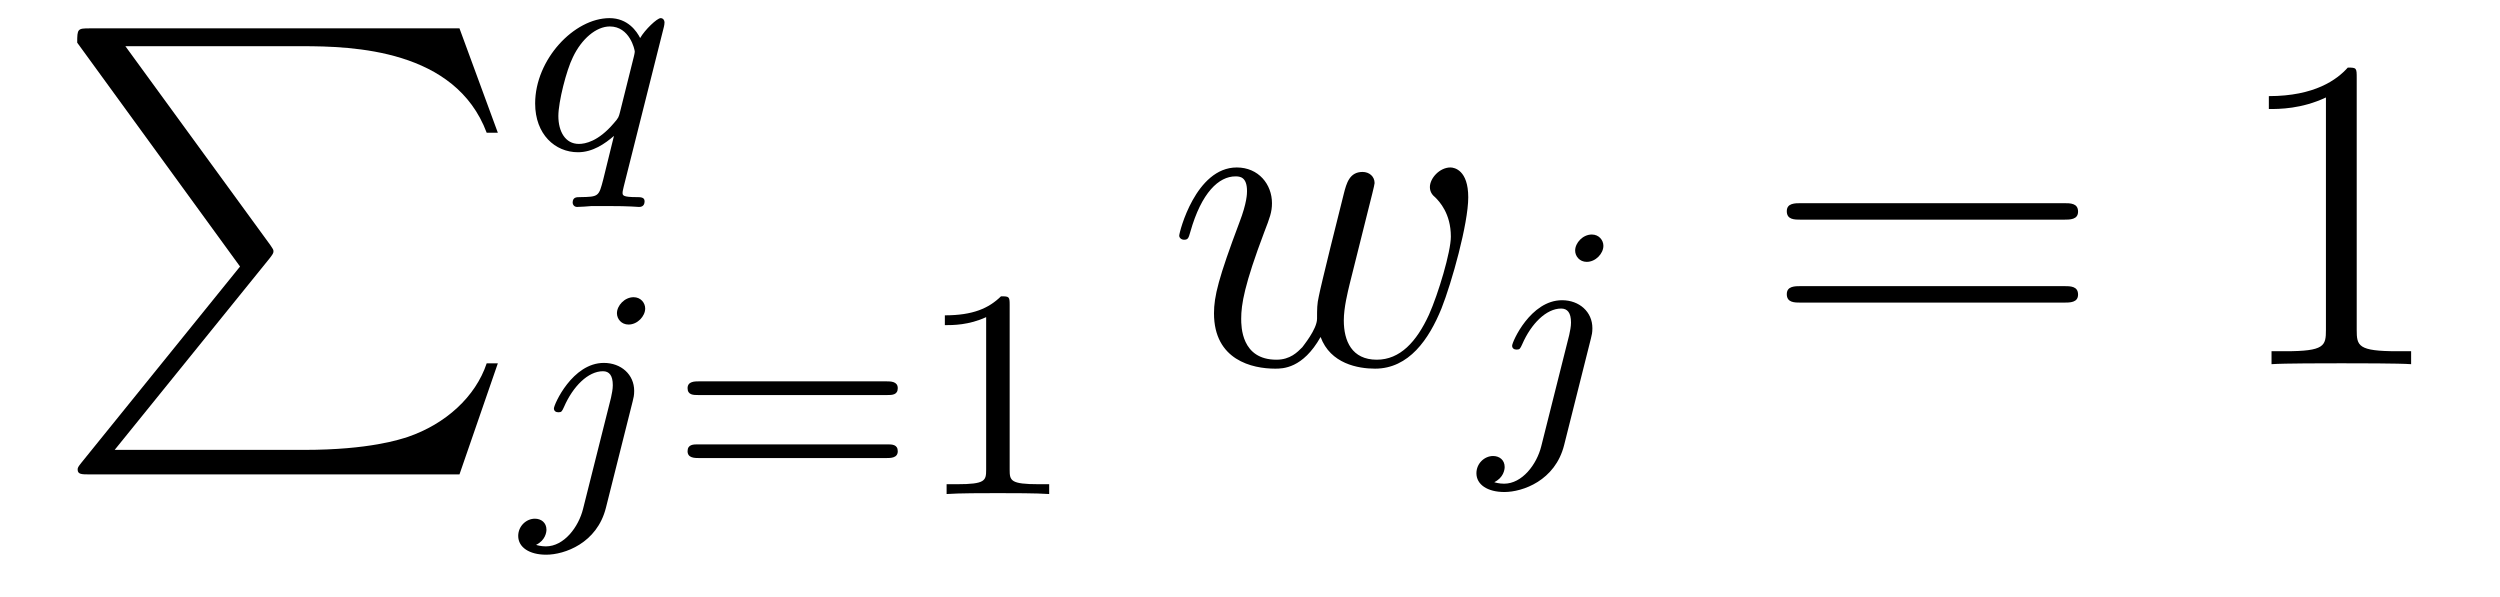
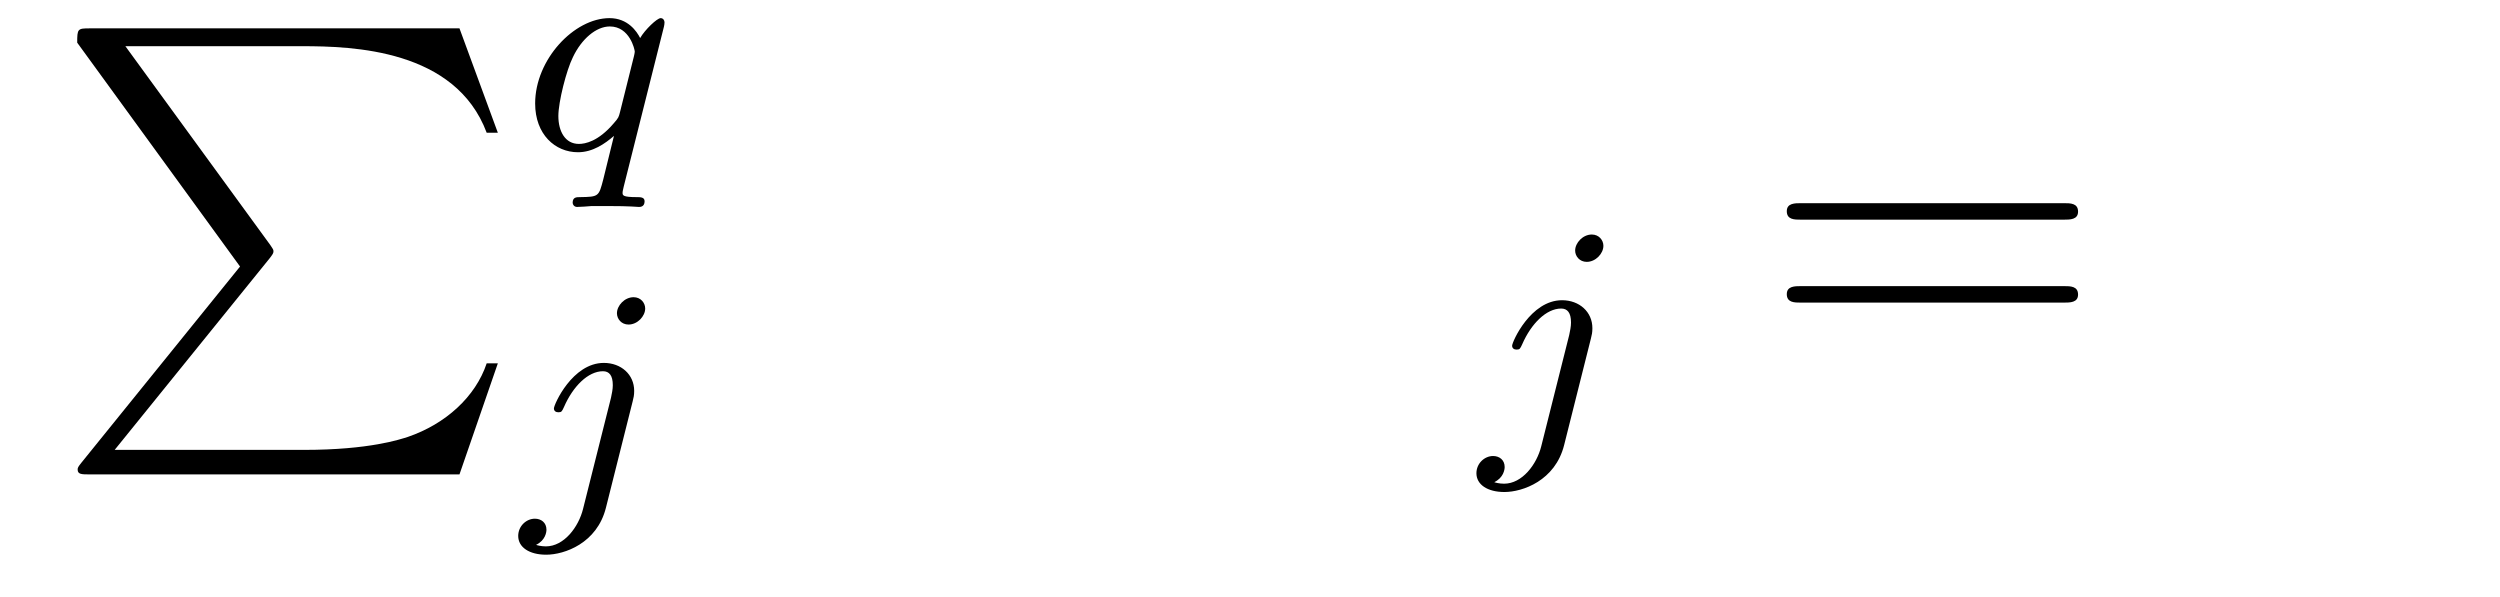
<svg xmlns="http://www.w3.org/2000/svg" version="1.1" width="67pt" height="16pt" viewBox="0 -16 67 16">
  <g id="page1">
    <g transform="matrix(1 0 0 -1 -127 648)">
      <path d="M133.433 656.857L129.189 651.609C129.093 651.489 129.081 651.465 129.081 651.417C129.081 651.286 129.189 651.286 129.404 651.286H139.314L140.342 654.262H140.043C139.744 653.366 138.943 652.637 137.928 652.29C137.736 652.23 136.911 651.943 135.154 651.943H130.073L134.222 657.072C134.305 657.179 134.329 657.215 134.329 657.263C134.329 657.311 134.317 657.323 134.246 657.43L130.36 662.762H135.094C136.457 662.762 139.207 662.678 140.043 660.443H140.342L139.314 663.24H129.404C129.081 663.24 129.069 663.228 129.069 662.857L133.433 656.857Z" />
      <path d="M144.793 663.283C144.801 663.315 144.809 663.363 144.809 663.402C144.809 663.45 144.777 663.514 144.705 663.514C144.61 663.514 144.283 663.203 144.156 662.98C144.068 663.156 143.829 663.514 143.335 663.514C142.387 663.514 141.342 662.407 141.342 661.227C141.342 660.398 141.877 659.92 142.49 659.92C142.888 659.92 143.215 660.151 143.454 660.358C143.446 660.335 143.199 659.331 143.168 659.195C143.048 658.733 143.048 658.725 142.546 658.717C142.45 658.717 142.347 658.717 142.347 658.566C142.347 658.518 142.387 658.454 142.466 658.454C142.57 658.454 142.753 658.47 142.857 658.478H143.279C143.917 658.478 144.06 658.454 144.124 658.454C144.156 658.454 144.275 658.454 144.275 658.606C144.275 658.717 144.163 658.717 144.068 658.717C143.685 658.717 143.685 658.765 143.685 658.837C143.685 658.845 143.685 658.884 143.717 659.004L144.793 663.283ZM143.614 660.988C143.582 660.868 143.582 660.845 143.446 660.693C143.032 660.207 142.681 660.143 142.514 660.143C142.148 660.143 141.964 660.478 141.964 660.892C141.964 661.267 142.179 662.12 142.355 662.47C142.586 662.956 142.976 663.291 143.343 663.291C143.877 663.291 144.012 662.669 144.012 662.614C144.012 662.582 143.996 662.526 143.988 662.486L143.614 660.988Z" />
      <path d="M144.291 655.732C144.291 655.884 144.172 656.035 143.98 656.035C143.741 656.035 143.534 655.812 143.534 655.605C143.534 655.453 143.653 655.302 143.845 655.302C144.084 655.302 144.291 655.525 144.291 655.732ZM142.626 650.362C142.506 649.876 142.116 649.357 141.629 649.357C141.502 649.357 141.383 649.389 141.367 649.398C141.613 649.517 141.645 649.732 141.645 649.804C141.645 649.995 141.502 650.099 141.335 650.099C141.103 650.099 140.888 649.899 140.888 649.637C140.888 649.334 141.183 649.134 141.638 649.134C142.123 649.134 143 649.437 143.239 650.393L143.956 653.246C143.98 653.342 143.996 653.406 143.996 653.525C143.996 653.963 143.646 654.274 143.183 654.274C142.339 654.274 141.845 653.158 141.845 653.055C141.845 652.983 141.9 652.951 141.964 652.951C142.052 652.951 142.06 652.975 142.116 653.095C142.355 653.645 142.761 654.051 143.159 654.051C143.327 654.051 143.423 653.939 143.423 653.677C143.423 653.565 143.398 653.453 143.375 653.342L142.626 650.362Z" />
-       <path d="M150.782 653.413C150.901 653.413 151.06 653.413 151.06 653.597C151.06 653.78 150.869 653.78 150.75 653.78H145.737C145.618 653.78 145.427 653.78 145.427 653.597C145.427 653.413 145.586 653.413 145.706 653.413H150.782ZM150.75 651.724C150.869 651.724 151.06 651.724 151.06 651.907C151.06 652.091 150.901 652.091 150.782 652.091H145.706C145.586 652.091 145.427 652.091 145.427 651.907C145.427 651.724 145.618 651.724 145.737 651.724H150.75ZM154.059 655.836C154.059 656.051 154.043 656.059 153.827 656.059C153.501 655.74 153.078 655.549 152.322 655.549V655.286C152.536 655.286 152.967 655.286 153.429 655.501V651.413C153.429 651.118 153.405 651.023 152.648 651.023H152.369V650.76C152.696 650.784 153.381 650.784 153.74 650.784C154.098 650.784 154.791 650.784 155.118 650.76V651.023H154.839C154.082 651.023 154.059 651.118 154.059 651.413V655.836Z" />
-       <path d="M162.392 654.969C162.655 654.252 163.396 654.12 163.851 654.12C164.759 654.12 165.297 654.909 165.632 655.734C165.907 656.427 166.349 658.006 166.349 658.711C166.349 659.44 165.978 659.512 165.871 659.512C165.584 659.512 165.321 659.225 165.321 658.986C165.321 658.842 165.405 658.759 165.464 658.711C165.572 658.603 165.883 658.281 165.883 657.659C165.883 657.252 165.548 656.129 165.297 655.567C164.962 654.838 164.52 654.36 163.898 654.36C163.229 654.36 163.014 654.862 163.014 655.412C163.014 655.758 163.121 656.177 163.169 656.38L163.671 658.388C163.731 658.627 163.839 659.046 163.839 659.093C163.839 659.273 163.695 659.392 163.516 659.392C163.169 659.392 163.086 659.093 163.014 658.807C162.894 658.34 162.392 656.32 162.344 656.057C162.297 655.854 162.297 655.722 162.297 655.459C162.297 655.173 161.914 654.718 161.902 654.694C161.771 654.563 161.579 654.36 161.209 654.36C160.264 654.36 160.264 655.256 160.264 655.459C160.264 655.842 160.348 656.368 160.886 657.79C161.029 658.161 161.089 658.316 161.089 658.555C161.089 659.058 160.731 659.512 160.145 659.512C159.045 659.512 158.603 657.778 158.603 657.683C158.603 657.635 158.651 657.575 158.734 657.575C158.842 657.575 158.854 657.623 158.902 657.79C159.2 658.842 159.667 659.273 160.109 659.273C160.228 659.273 160.42 659.261 160.42 658.878C160.42 658.818 160.42 658.567 160.217 658.041C159.655 656.547 159.535 656.057 159.535 655.603C159.535 654.348 160.563 654.12 161.173 654.12C161.376 654.12 161.914 654.12 162.392 654.969Z" />
      <path d="M169.971 657.412C169.971 657.564 169.852 657.715 169.66 657.715C169.421 657.715 169.214 657.492 169.214 657.285C169.214 657.133 169.333 656.982 169.525 656.982C169.764 656.982 169.971 657.205 169.971 657.412ZM168.306 652.042C168.186 651.556 167.796 651.037 167.309 651.037C167.182 651.037 167.063 651.069 167.047 651.078C167.293 651.197 167.325 651.412 167.325 651.484C167.325 651.675 167.182 651.779 167.015 651.779C166.783 651.779 166.568 651.579 166.568 651.317C166.568 651.014 166.863 650.814 167.318 650.814C167.803 650.814 168.68 651.117 168.919 652.073L169.636 654.926C169.66 655.022 169.676 655.086 169.676 655.205C169.676 655.643 169.326 655.954 168.863 655.954C168.019 655.954 167.525 654.838 167.525 654.735C167.525 654.663 167.58 654.631 167.644 654.631C167.732 654.631 167.74 654.655 167.796 654.775C168.035 655.325 168.441 655.731 168.839 655.731C169.007 655.731 169.103 655.619 169.103 655.357C169.103 655.245 169.078 655.133 169.055 655.022L168.306 652.042Z" />
      <path d="M182.309 658.113C182.476 658.113 182.692 658.113 182.692 658.328C182.692 658.555 182.488 658.555 182.309 658.555H175.268C175.101 658.555 174.886 658.555 174.886 658.34C174.886 658.113 175.089 658.113 175.268 658.113H182.309ZM182.309 655.89C182.476 655.89 182.692 655.89 182.692 656.105C182.692 656.332 182.488 656.332 182.309 656.332H175.268C175.101 656.332 174.886 656.332 174.886 656.117C174.886 655.89 175.089 655.89 175.268 655.89H182.309Z" />
-       <path d="M190.16 661.902C190.16 662.178 190.16 662.189 189.921 662.189C189.634 661.867 189.036 661.424 187.805 661.424V661.078C188.08 661.078 188.678 661.078 189.335 661.388V655.16C189.335 654.73 189.299 654.587 188.247 654.587H187.877V654.24C188.199 654.264 189.359 654.264 189.753 654.264C190.148 654.264 191.296 654.264 191.618 654.24V654.587H191.248C190.196 654.587 190.16 654.73 190.16 655.16V661.902Z" />
    </g>
  </g>
</svg>